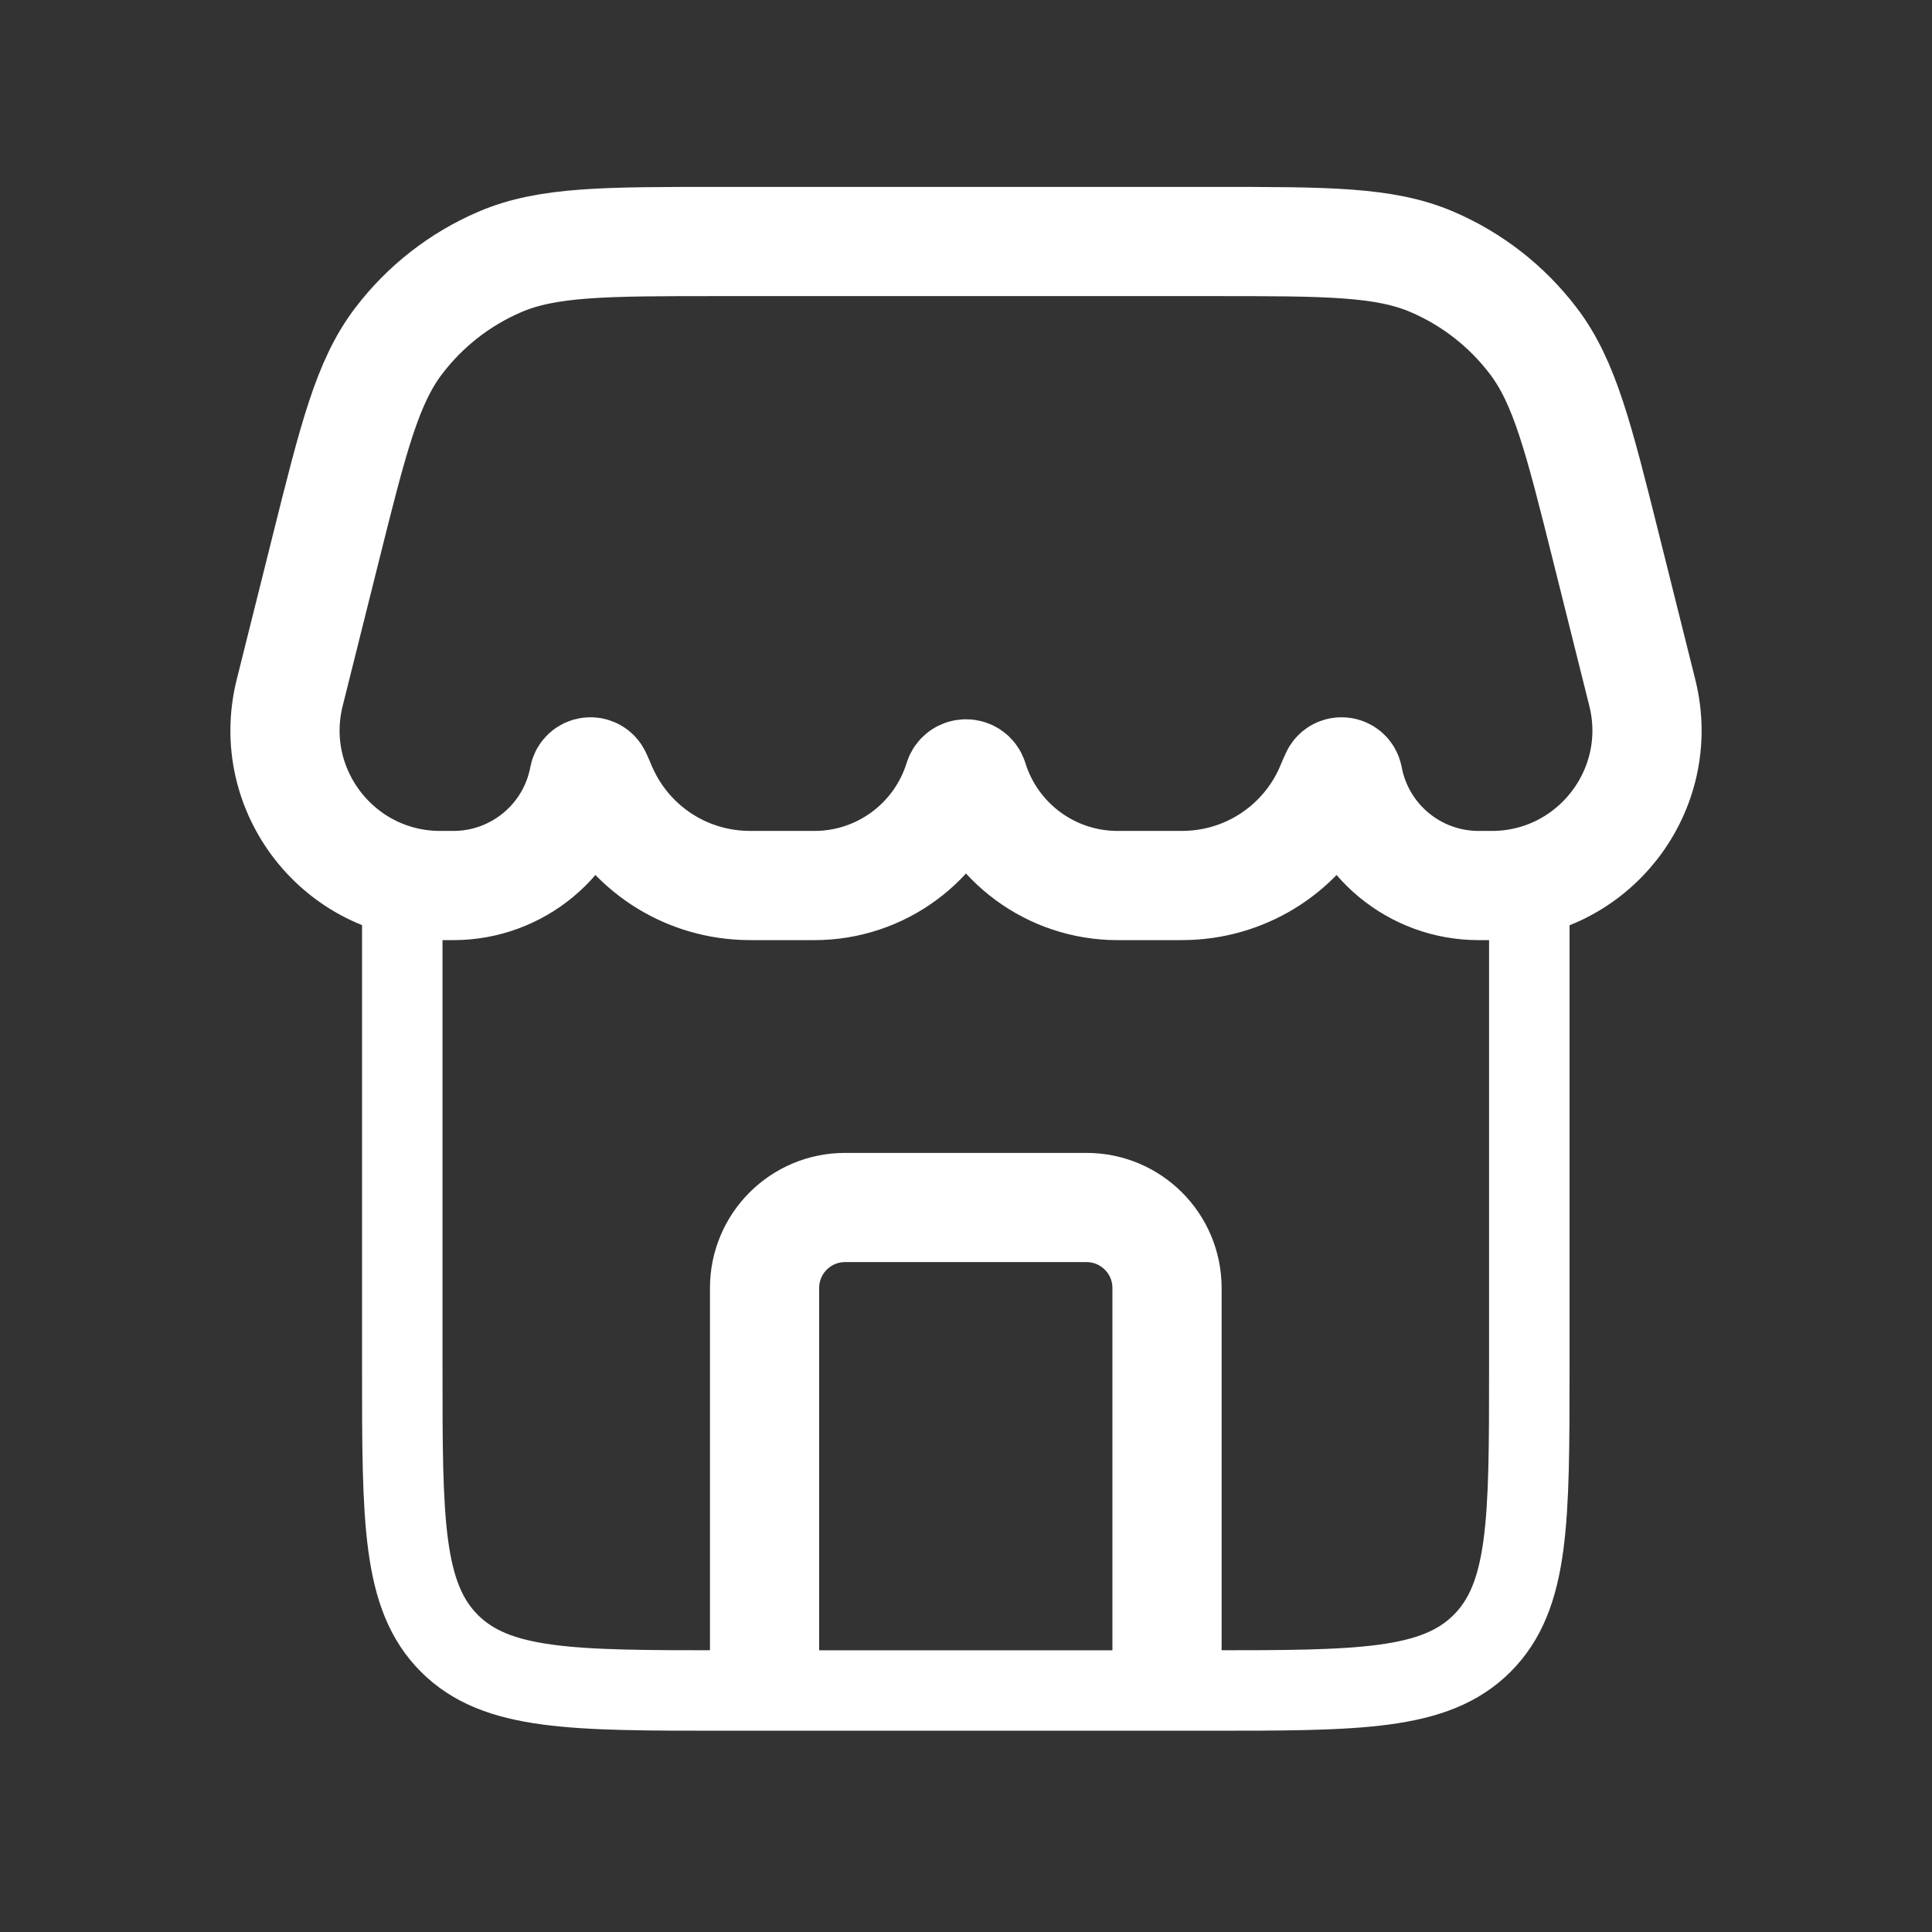
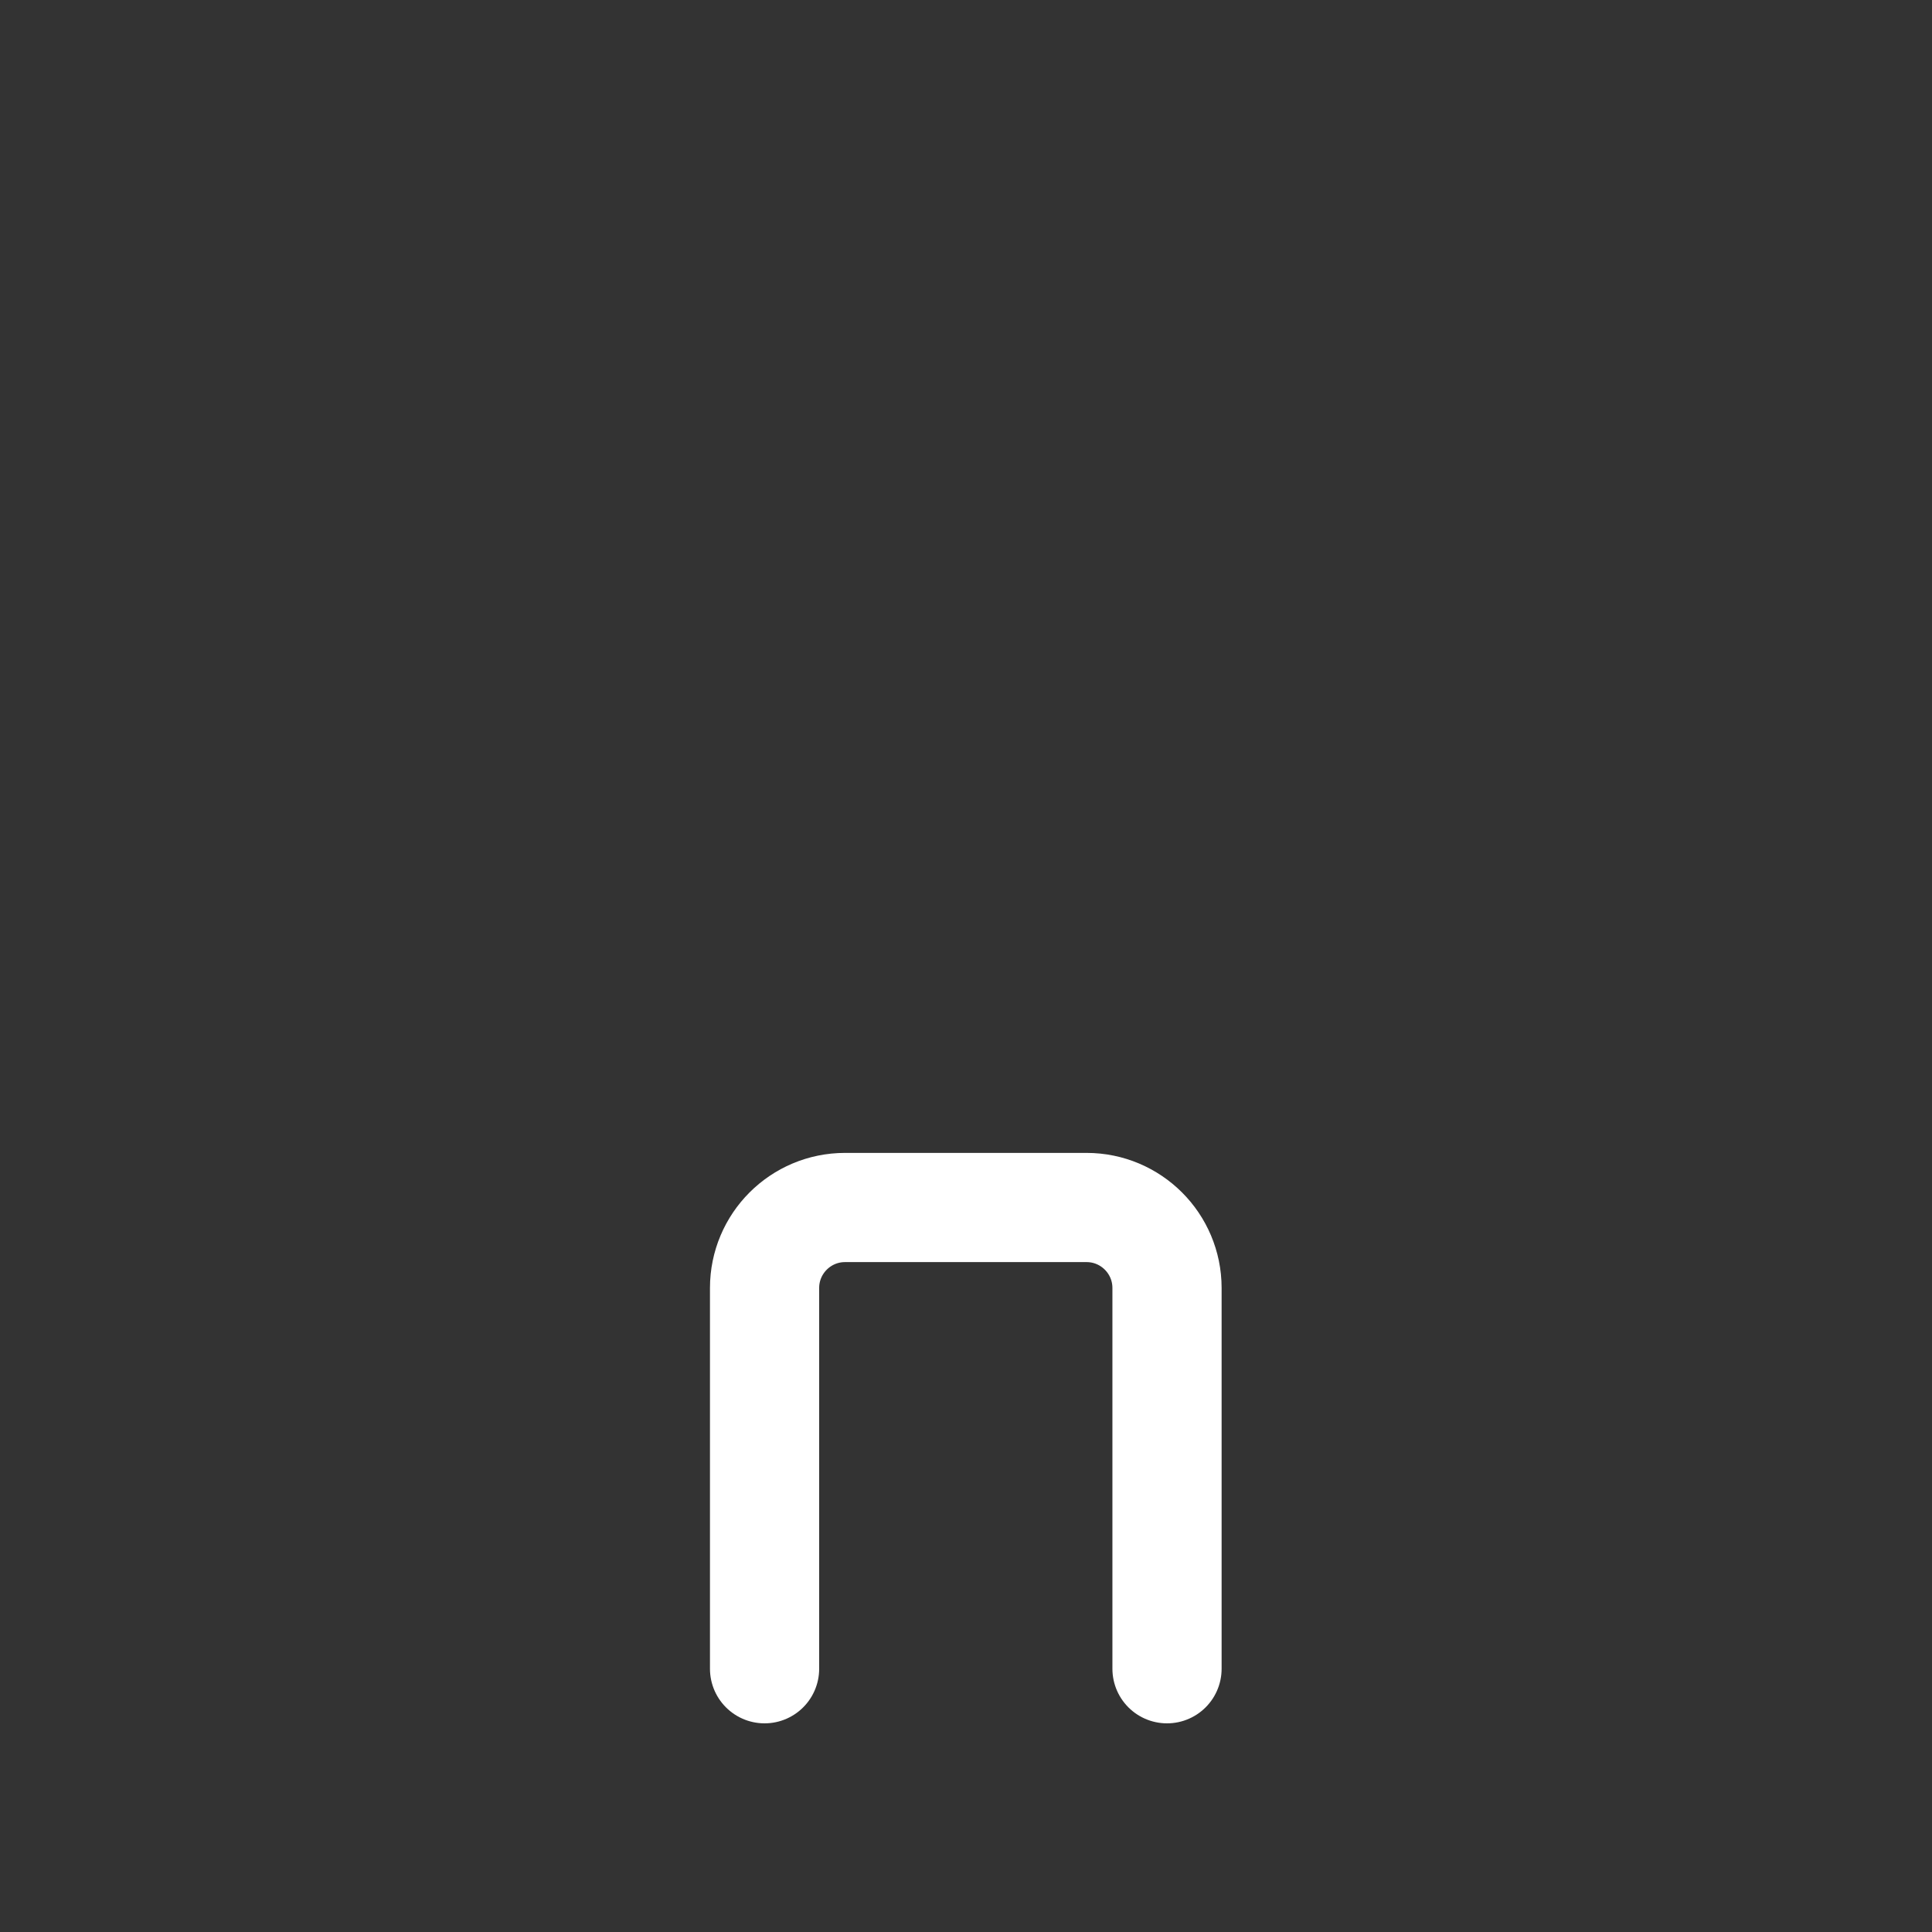
<svg xmlns="http://www.w3.org/2000/svg" width="23" height="23" viewBox="0 0 23 23" fill="none">
  <rect x="0" y="0" width="23" height="23" fill="#333333" stroke="none" />
  <path d="M13.893 19.866V15.333C13.893 14.804 13.464 14.375 12.935 14.375H10.06C9.531 14.375 9.102 14.804 9.102 15.333V19.866" stroke="white" stroke-width="1.3" stroke-linecap="round" stroke-linejoin="round" />
-   <path d="M4.789 10.541V16.291C4.789 18.099 4.789 19.002 5.35 19.564C5.912 20.125 6.815 20.125 8.622 20.125H14.372C16.179 20.125 17.083 20.125 17.644 19.564C18.206 19.002 18.206 18.099 18.206 16.291V10.541" stroke="white" stroke-width="0.958" />
-   <path d="M3.876 6.537C4.207 5.212 4.373 4.549 4.746 4.059C5.06 3.646 5.475 3.322 5.951 3.118C6.517 2.875 7.2 2.875 8.566 2.875H14.434C15.8 2.875 16.483 2.875 17.049 3.118C17.525 3.322 17.94 3.646 18.254 4.059C18.627 4.549 18.793 5.212 19.124 6.537L19.551 8.246C19.843 9.412 18.961 10.542 17.759 10.542H17.603C16.842 10.542 16.189 10.001 16.048 9.253V9.253C16.034 9.177 15.929 9.165 15.898 9.237L15.867 9.306C15.835 9.383 15.818 9.421 15.802 9.455C15.494 10.095 14.859 10.512 14.15 10.54C14.112 10.542 14.071 10.542 13.988 10.542H13.304C12.516 10.542 11.82 10.029 11.586 9.276V9.276C11.56 9.192 11.44 9.192 11.414 9.276V9.276C11.18 10.029 10.484 10.542 9.696 10.542H9.012C8.929 10.542 8.888 10.542 8.85 10.54C8.141 10.512 7.506 10.095 7.199 9.455C7.182 9.421 7.165 9.383 7.133 9.306L7.102 9.237C7.071 9.165 6.967 9.177 6.952 9.253V9.253C6.811 10.001 6.158 10.542 5.397 10.542H5.241C4.039 10.542 3.157 9.412 3.449 8.246L3.876 6.537Z" stroke="white" stroke-width="1.3" />
</svg>